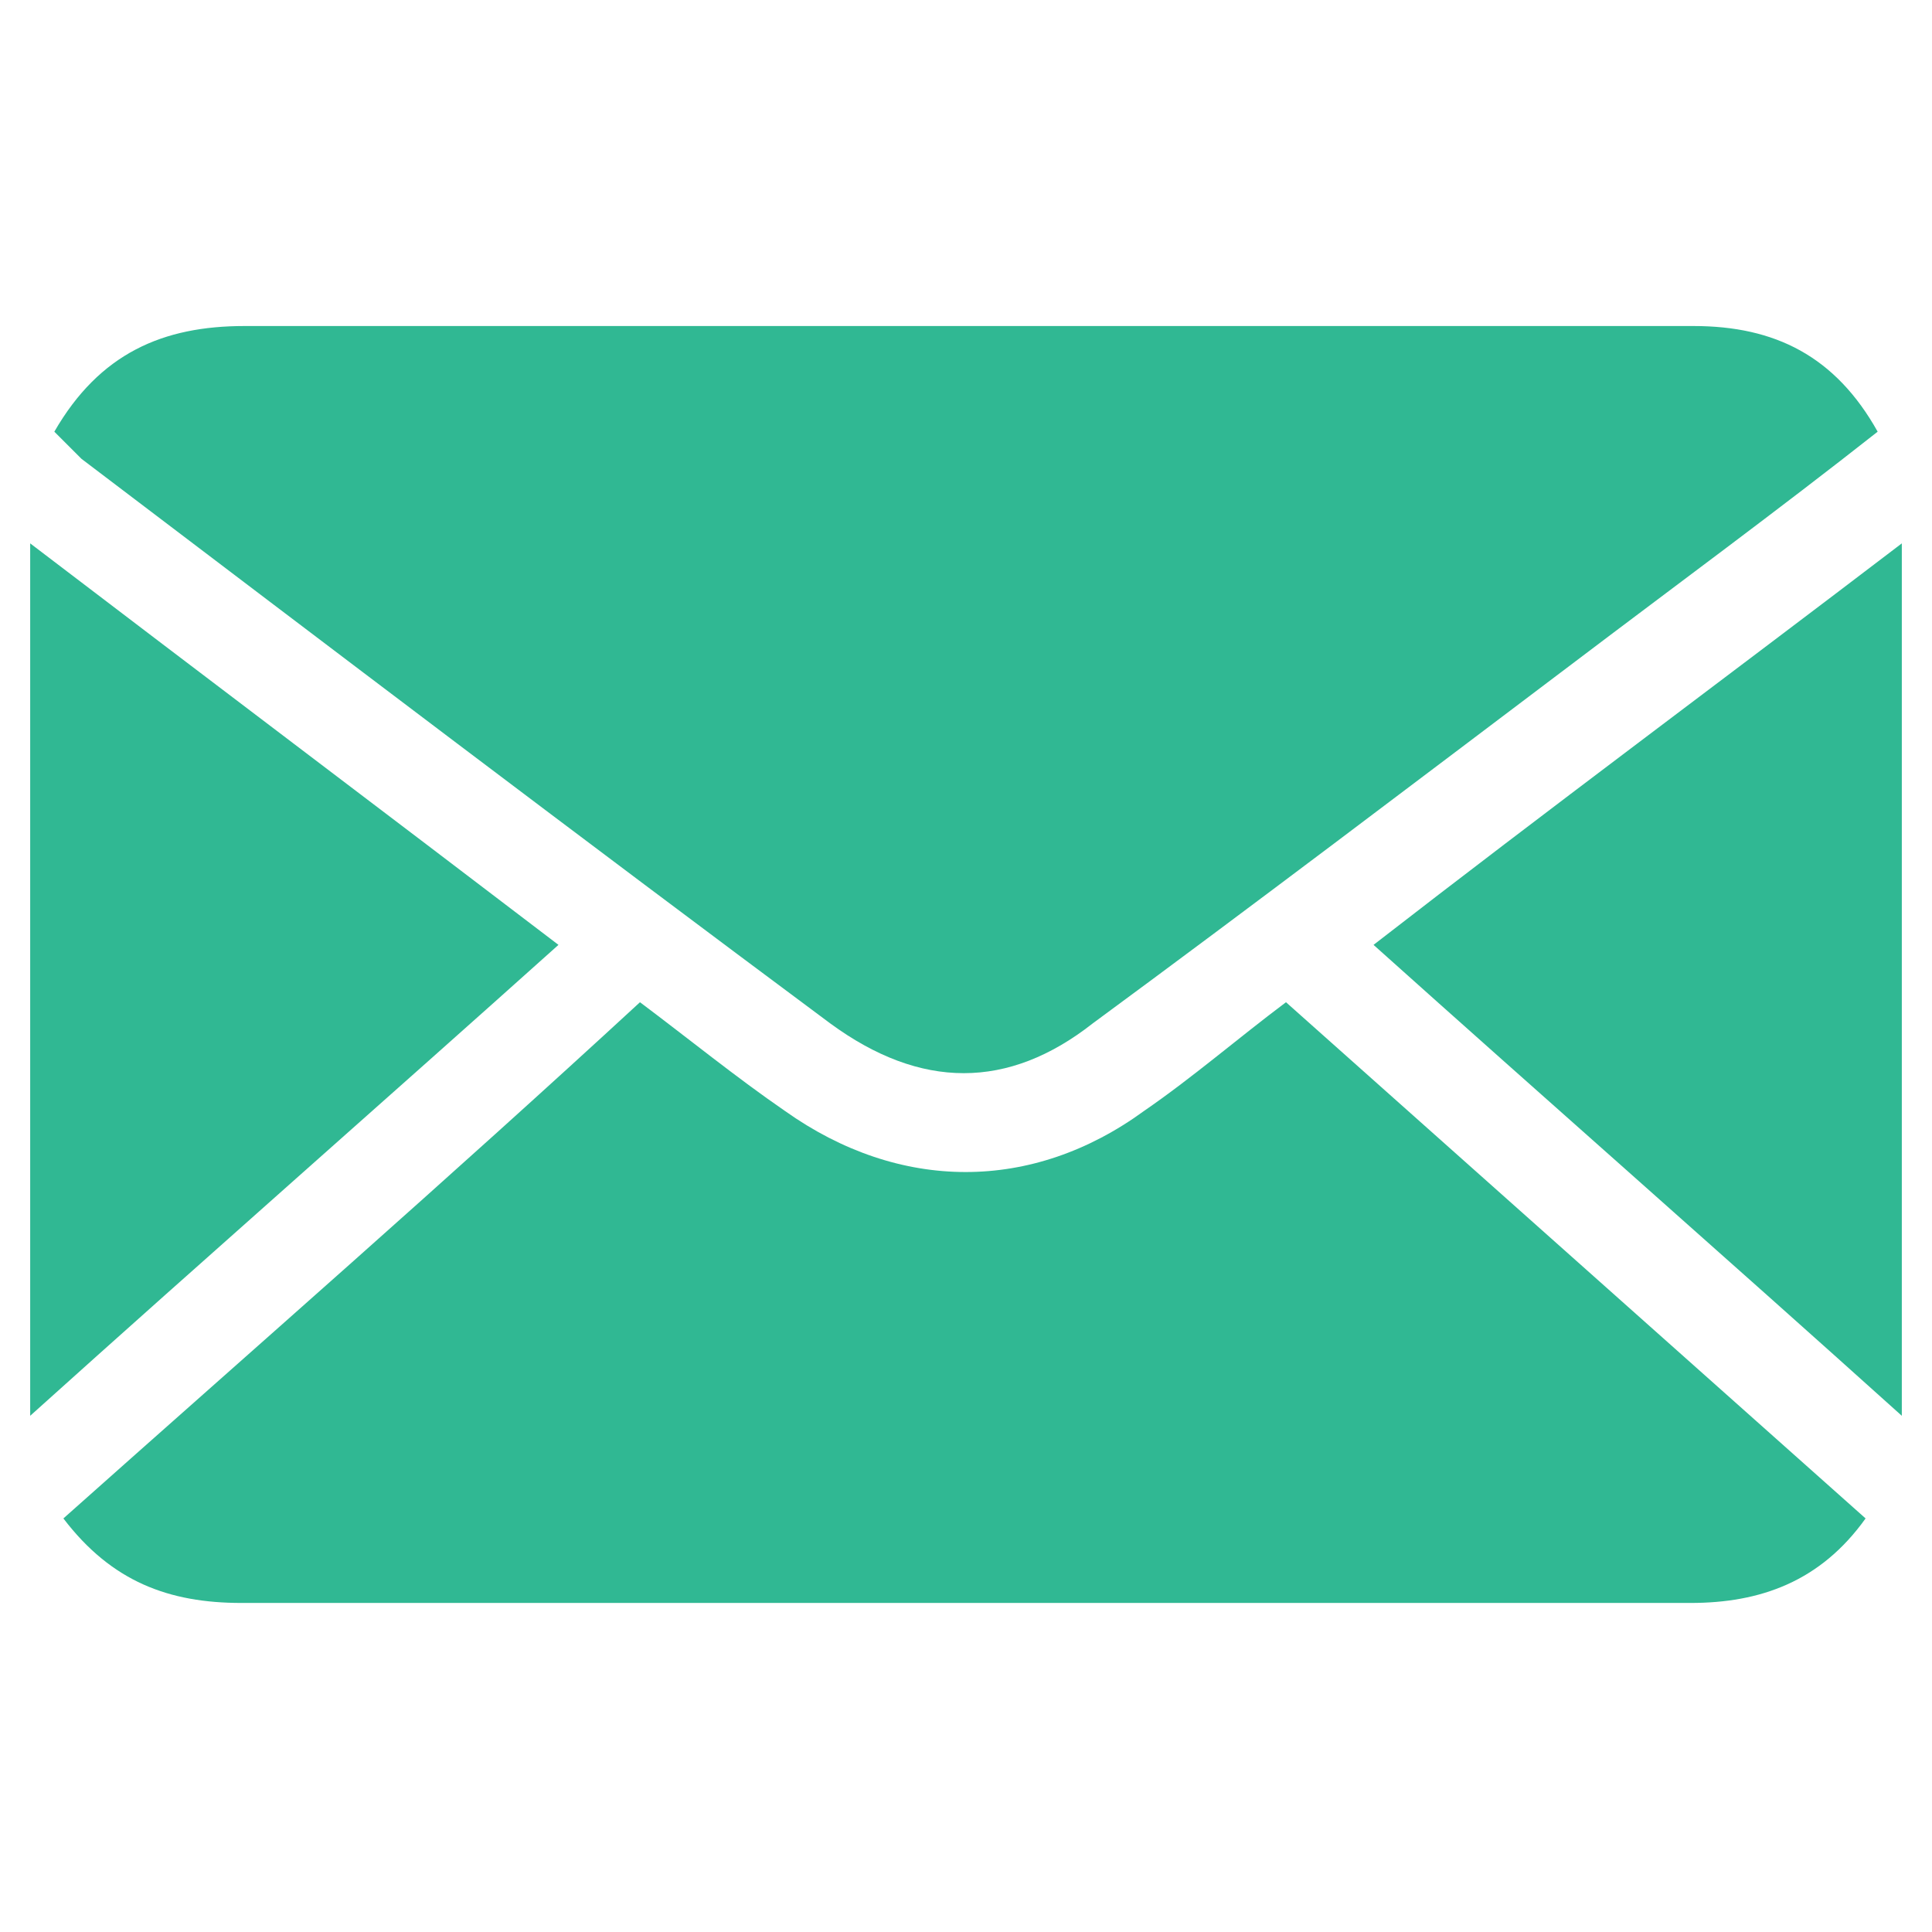
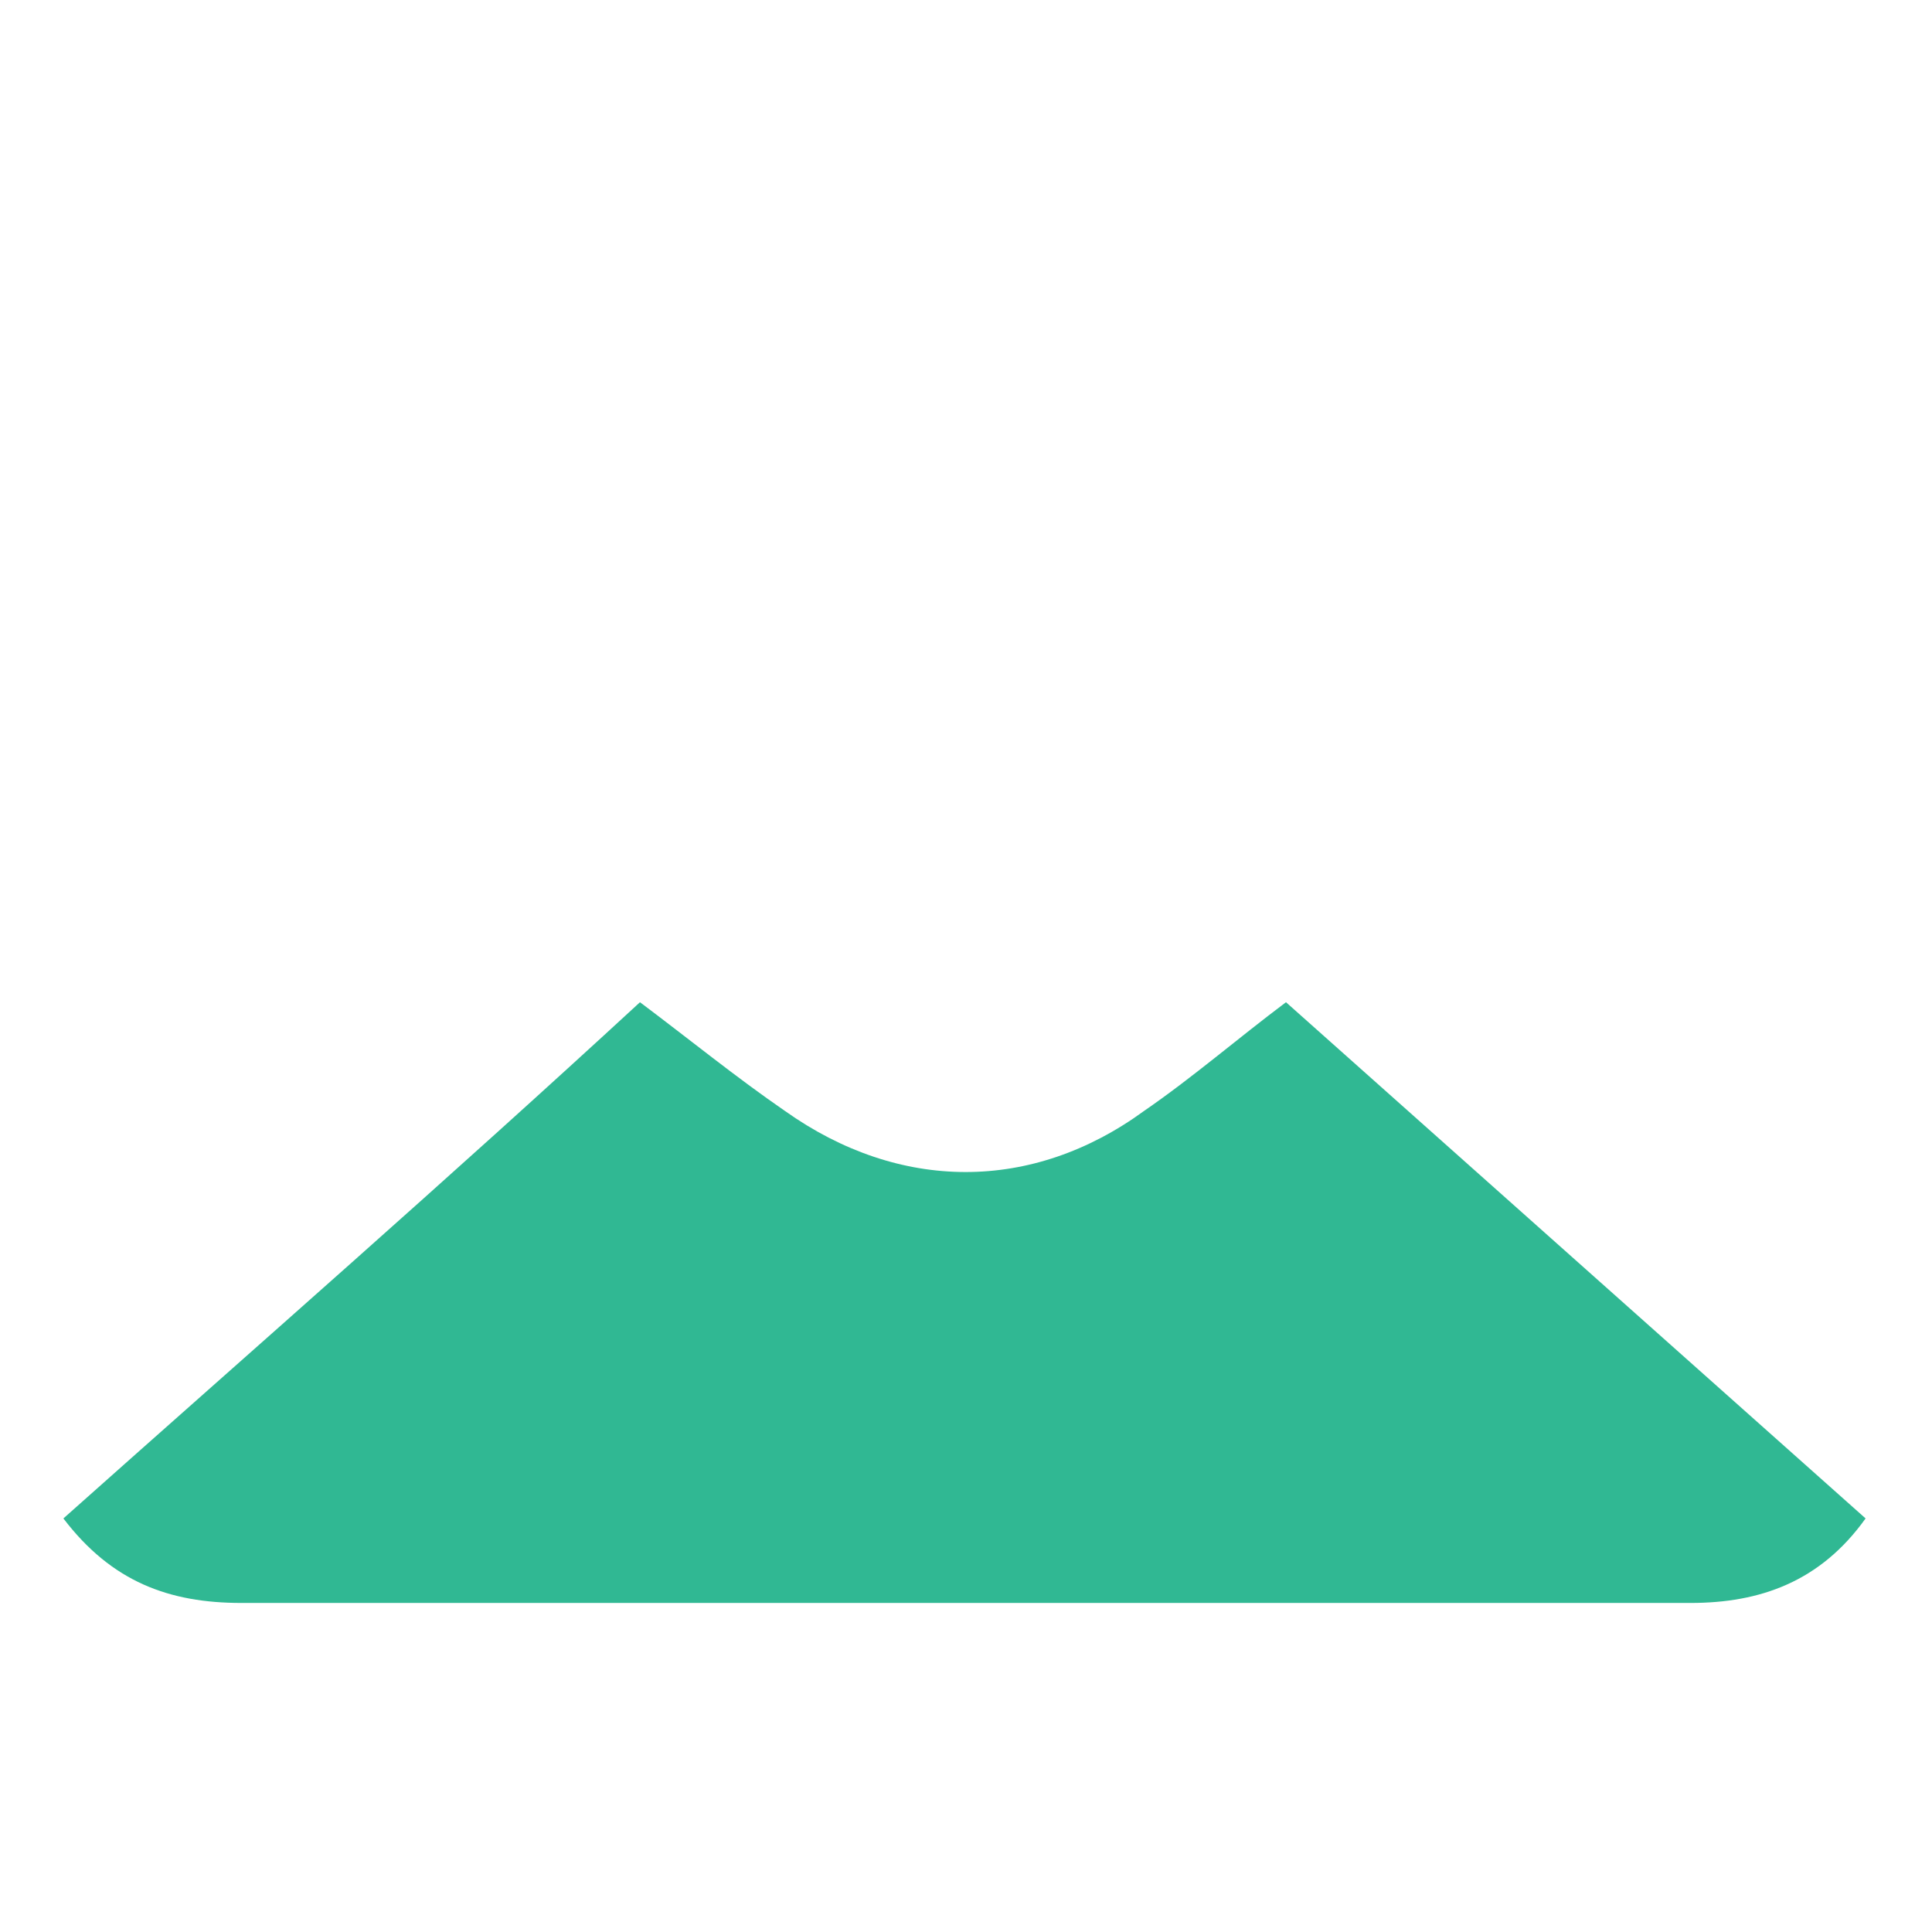
<svg xmlns="http://www.w3.org/2000/svg" version="1.1" id="Layer_1" x="0px" y="0px" viewBox="0 0 64 64" style="enable-background:new 0 0 64 64;" xml:space="preserve">
  <style type="text/css">
	.st0{fill:#30B893;}
</style>
  <g id="sSnZiK.tif">
    <g>
-       <path class="st0" d="M1.8,14.3c1.5-2.6,3.6-3.5,6.3-3.5c9.5,0,19.2,0,28.7,0c6.4,0,12.9,0,19.3,0c2.7,0,4.7,1,6.1,3.5    c-3.3,2.6-6.7,5.1-10,7.6c-5.3,4-10.7,8.1-16,12c-2.8,2.2-5.7,2.2-8.7,0C19.3,27.8,11,21.5,2.7,15.2C2.4,14.9,2.2,14.7,1.8,14.3z" />
      <path class="st0" d="M21.2,33.2c1.6,1.2,3.2,2.5,4.8,3.6c3.8,2.7,8.2,2.7,11.9,0c1.6-1.1,3.1-2.4,4.7-3.6    c6.4,5.7,12.8,11.4,19.2,17.1c-1.5,2.1-3.5,2.8-5.8,2.8c-9.8,0-19.6,0-29.2,0c-6.3,0-12.5,0-18.8,0c-2.4,0-4.3-0.7-5.9-2.8    C8.5,44.6,14.8,39.1,21.2,33.2z" />
-       <path class="st0" d="M63,46.9c-6-5.4-11.7-10.4-17.5-15.6C51.3,26.8,57.1,22.5,63,18C63,27.7,63,37.1,63,46.9z" />
-       <path class="st0" d="M1,46.9C1,37.1,1,27.7,1,18c5.9,4.5,11.6,8.8,17.5,13.3C12.7,36.5,7,41.5,1,46.9z" />
    </g>
  </g>
</svg>